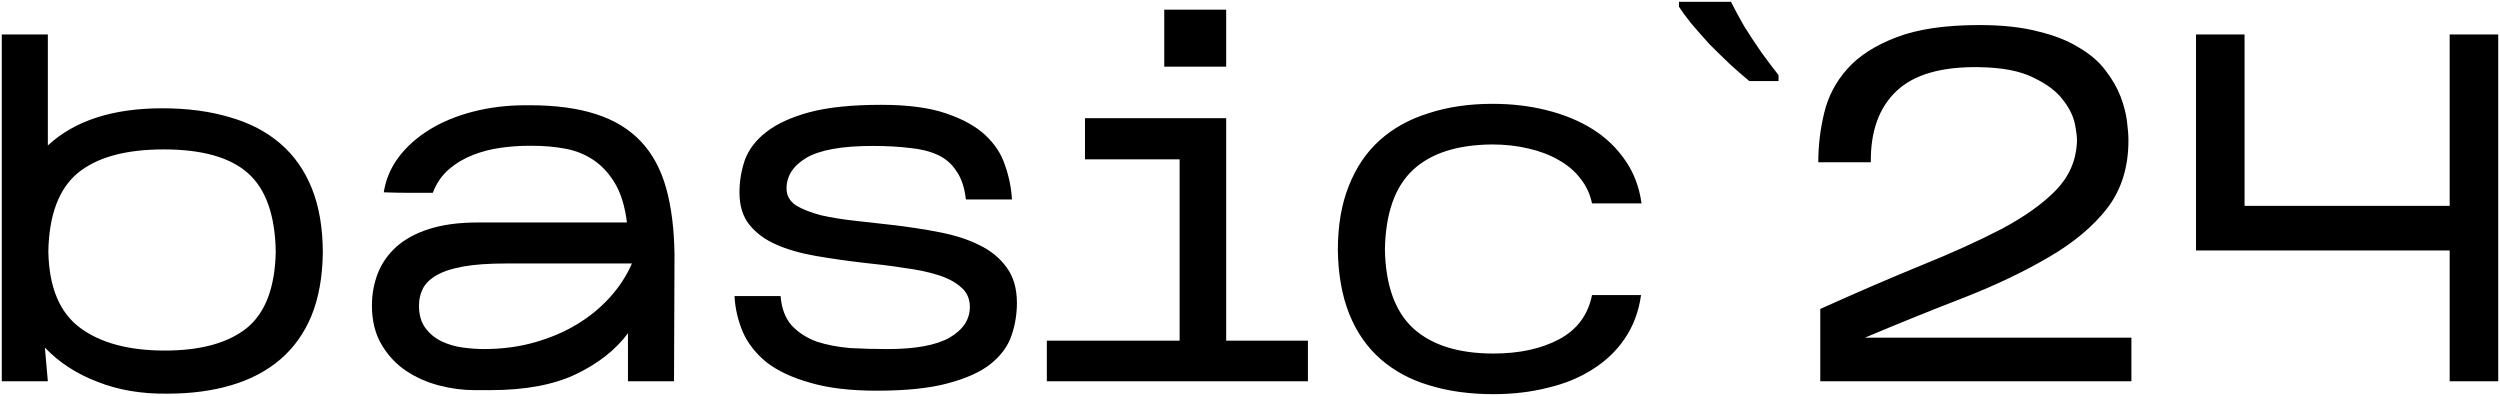
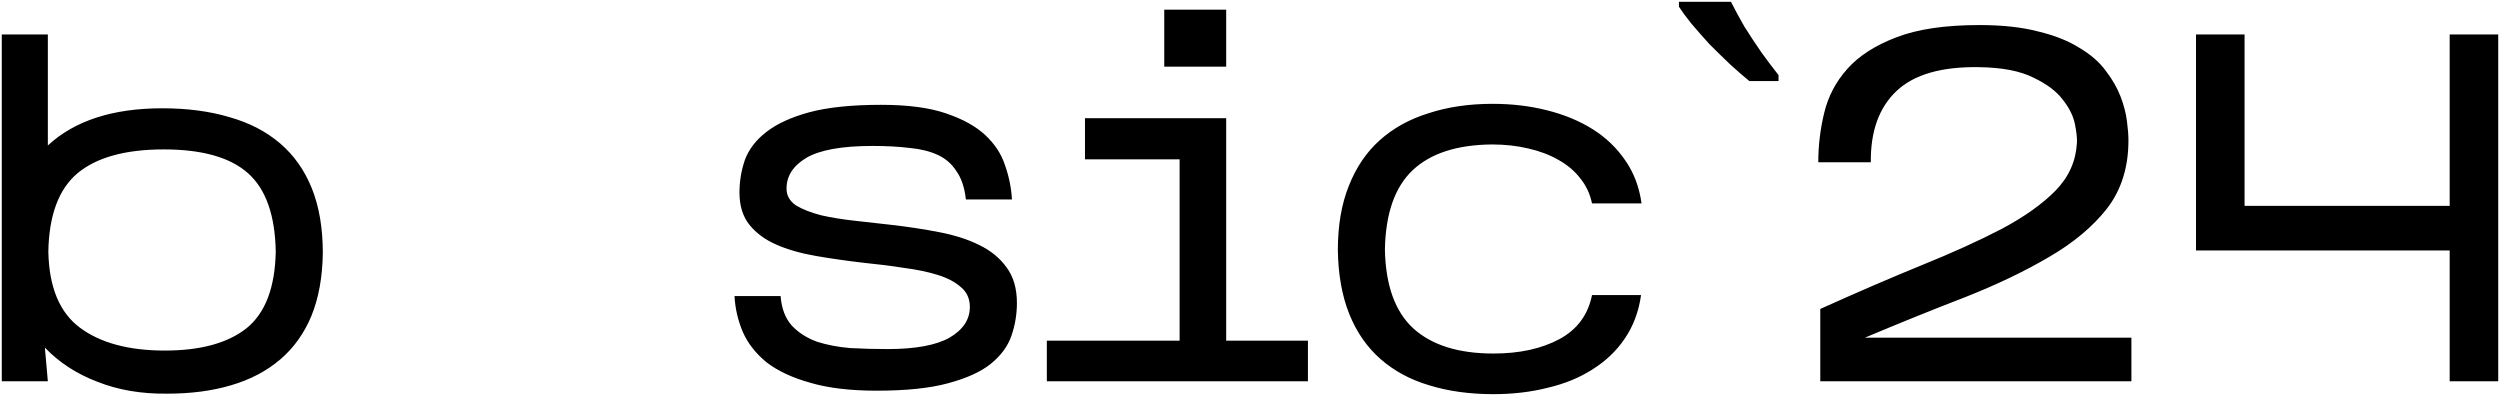
<svg xmlns="http://www.w3.org/2000/svg" viewBox="6007.3 5068.52 1412.89 223.76">
  <path fill="black" stroke="none" fill-opacity="1" stroke-width="1" stroke-opacity="1" font-size-adjust="none" id="tSvg176f6c762a3" title="Path 2" d="M 6189.74 5211.48 C 6189.553 5225.107 6187.407 5236.96 6183.3 5247.04 C 6179.193 5256.933 6173.313 5265.147 6165.66 5271.68 C 6158.007 5278.213 6148.767 5283.067 6137.94 5286.24 C 6127.3 5289.413 6115.26 5291 6101.82 5291 C 6087.26 5291.187 6074.1 5288.947 6062.34 5284.28 C 6050.58 5279.8 6040.687 5273.36 6032.66 5264.96 C 6033.22 5271.307 6033.78 5277.653 6034.34 5284 C 6025.66 5284 6016.98 5284 6008.3 5284 C 6008.3 5218.667 6008.3 5153.333 6008.3 5088 C 6016.98 5088 6025.66 5088 6034.34 5088 C 6034.34 5108.907 6034.34 5129.813 6034.34 5150.72 C 6049.46 5136.72 6071.02 5129.72 6099.02 5129.72 C 6113.207 5129.72 6125.9 5131.4 6137.1 5134.76 C 6148.3 5137.933 6157.82 5142.88 6165.66 5149.6 C 6173.5 5156.32 6179.473 5164.813 6183.58 5175.08C 6187.687 5185.347 6189.74 5197.48 6189.74 5211.48Z M 6034.62 5210.64 C 6034.993 5230.8 6040.967 5245.173 6052.54 5253.76 C 6064.113 5262.347 6080.073 5266.64 6100.42 5266.64 C 6120.58 5266.64 6135.98 5262.44 6146.62 5254.04 C 6157.26 5245.453 6162.767 5230.987 6163.14 5210.64 C 6162.767 5190.107 6157.54 5175.36 6147.46 5166.4 C 6137.38 5157.44 6121.513 5152.96 6099.86 5152.96 C 6078.207 5152.96 6061.967 5157.44 6051.14 5166.4C 6040.5 5175.36 6034.993 5190.107 6034.62 5210.64Z M 6582.016 5239.76 C 6582.016 5246.107 6580.989 5252.267 6578.936 5258.24 C 6576.882 5264.213 6572.962 5269.533 6567.176 5274.2 C 6561.576 5278.68 6553.549 5282.32 6543.096 5285.12 C 6532.829 5287.92 6519.389 5289.32 6502.776 5289.32 C 6487.842 5289.32 6475.336 5287.827 6465.256 5284.84 C 6455.176 5282.04 6446.962 5278.213 6440.616 5273.36 C 6434.456 5268.32 6429.976 5262.627 6427.176 5256.28 C 6424.376 5249.747 6422.789 5242.933 6422.416 5235.84 C 6431.096 5235.84 6439.776 5235.84 6448.456 5235.84 C 6449.016 5242.933 6451.162 5248.533 6454.896 5252.64 C 6458.629 5256.56 6463.296 5259.547 6468.896 5261.6 C 6474.682 5263.467 6481.029 5264.68 6487.936 5265.24 C 6494.842 5265.613 6501.842 5265.8 6508.936 5265.8 C 6524.616 5265.8 6536.282 5263.653 6543.936 5259.36 C 6551.589 5254.88 6555.416 5249.093 6555.416 5242 C 6555.416 5237.333 6553.736 5233.6 6550.376 5230.8 C 6547.016 5227.813 6542.536 5225.48 6536.936 5223.8 C 6531.522 5222.12 6525.176 5220.813 6517.896 5219.88 C 6510.802 5218.76 6503.429 5217.827 6495.776 5217.08 C 6486.069 5215.96 6476.922 5214.653 6468.336 5213.16 C 6459.749 5211.667 6452.282 5209.52 6445.936 5206.72 C 6439.589 5203.92 6434.549 5200.187 6430.816 5195.52 C 6427.082 5190.853 6425.216 5184.787 6425.216 5177.32 C 6425.216 5170.973 6426.242 5164.813 6428.296 5158.84 C 6430.536 5152.867 6434.549 5147.64 6440.336 5143.16 C 6446.309 5138.493 6454.429 5134.76 6464.696 5131.96 C 6475.149 5129.16 6488.682 5127.76 6505.296 5127.76 C 6520.229 5127.76 6532.362 5129.347 6541.696 5132.52 C 6551.216 5135.693 6558.682 5139.8 6564.096 5144.84 C 6569.509 5149.88 6573.242 5155.573 6575.296 5161.92 C 6577.536 5168.267 6578.842 5174.707 6579.216 5181.24 C 6570.536 5181.24 6561.856 5181.24 6553.176 5181.24 C 6552.429 5174.52 6550.656 5169.2 6547.856 5165.28 C 6545.242 5161.173 6541.696 5158.093 6537.216 5156.04 C 6532.736 5153.987 6527.416 5152.68 6521.256 5152.12 C 6515.096 5151.373 6508.189 5151 6500.536 5151 C 6483.176 5151 6470.669 5153.24 6463.016 5157.72 C 6455.549 5162.2 6451.816 5167.987 6451.816 5175.08 C 6451.816 5179 6453.589 5182.173 6457.136 5184.6 C 6460.869 5186.84 6465.629 5188.707 6471.416 5190.2 C 6477.202 5191.507 6483.549 5192.533 6490.456 5193.28 C 6497.362 5194.027 6503.989 5194.773 6510.336 5195.52 C 6520.229 5196.64 6529.469 5198.04 6538.056 5199.72 C 6546.829 5201.4 6554.389 5203.827 6560.736 5207 C 6567.269 5210.173 6572.402 5214.373 6576.136 5219.6C 6580.056 5224.827 6582.016 5231.547 6582.016 5239.76Z M 6700.285 5074 C 6700.285 5084.733 6700.285 5095.467 6700.285 5106.2 C 6688.618 5106.2 6676.952 5106.2 6665.285 5106.2 C 6665.285 5095.467 6665.285 5084.733 6665.285 5074C 6676.952 5074 6688.618 5074 6700.285 5074Z M 6746.485 5261.04 C 6746.485 5268.693 6746.485 5276.347 6746.485 5284 C 6697.298 5284 6648.112 5284 6598.925 5284 C 6598.925 5276.347 6598.925 5268.693 6598.925 5261.04 C 6623.938 5261.04 6648.952 5261.04 6673.965 5261.04 C 6673.965 5226.88 6673.965 5192.72 6673.965 5158.56 C 6656.138 5158.56 6638.312 5158.56 6620.485 5158.56 C 6620.485 5150.813 6620.485 5143.067 6620.485 5135.32 C 6647.085 5135.32 6673.685 5135.32 6700.285 5135.32 C 6700.285 5177.227 6700.285 5219.133 6700.285 5261.04C 6715.685 5261.04 6731.085 5261.04 6746.485 5261.04Z M 6934.752 5235.28 C 6933.446 5244.613 6930.366 5252.827 6925.512 5259.92 C 6920.846 5266.827 6914.779 5272.613 6907.312 5277.28 C 6900.032 5281.947 6891.632 5285.4 6882.112 5287.64 C 6872.592 5290.067 6862.326 5291.28 6851.312 5291.28 C 6837.872 5291.28 6825.739 5289.6 6814.912 5286.24 C 6804.272 5283.067 6795.126 5278.12 6787.472 5271.4 C 6779.819 5264.68 6773.939 5256.187 6769.832 5245.92 C 6765.726 5235.653 6763.579 5223.613 6763.392 5209.8 C 6763.392 5195.987 6765.446 5183.947 6769.552 5173.68 C 6773.659 5163.227 6779.446 5154.64 6786.912 5147.92 C 6794.566 5141.013 6803.806 5135.88 6814.632 5132.52 C 6825.459 5128.973 6837.499 5127.2 6850.752 5127.2 C 6861.766 5127.2 6872.032 5128.413 6881.552 5130.84 C 6891.259 5133.267 6899.846 5136.813 6907.312 5141.48 C 6914.779 5146.147 6920.939 5152.027 6925.792 5159.12 C 6930.646 5166.027 6933.726 5174.147 6935.032 5183.48 C 6925.699 5183.48 6916.365 5183.48 6907.032 5183.48 C 6905.912 5178.067 6903.672 5173.307 6900.312 5169.2 C 6897.139 5165.093 6893.032 5161.64 6887.992 5158.84 C 6883.139 5156.04 6877.446 5153.893 6870.912 5152.4 C 6864.566 5150.907 6857.752 5150.16 6850.472 5150.16 C 6830.686 5150.347 6815.752 5155.2 6805.672 5164.72 C 6795.592 5174.24 6790.366 5189.173 6789.992 5209.52 C 6790.366 5229.68 6795.686 5244.52 6805.952 5254.04 C 6816.406 5263.56 6831.526 5268.32 6851.312 5268.32 C 6866.059 5268.32 6878.472 5265.613 6888.552 5260.2 C 6898.632 5254.787 6904.792 5246.48 6907.032 5235.28C 6916.272 5235.28 6925.512 5235.28 6934.752 5235.28Z M 6985.566 5069.52 C 6987.619 5073.627 6990.139 5078.293 6993.13 5083.52 C 6996.3 5088.56 6999.57 5093.507 7002.93 5098.36 C 7006.47 5103.213 7009.65 5107.413 7012.45 5110.96 C 7012.45 5112.08 7012.45 5113.2 7012.45 5114.32 C 7006.943 5114.32 7001.437 5114.32 6995.93 5114.32 C 6992.75 5111.707 6989.206 5108.627 6985.286 5105.08 C 6981.366 5101.347 6977.446 5097.52 6973.526 5093.6 C 6969.792 5089.493 6966.339 5085.573 6963.166 5081.84 C 6960.179 5078.107 6957.846 5074.933 6956.166 5072.32 C 6956.166 5071.387 6956.166 5070.453 6956.166 5069.52C 6965.966 5069.52 6975.766 5069.52 6985.566 5069.52Z M 7211.88 5259.36 C 7211.88 5267.573 7211.88 5275.787 7211.88 5284 C 7153.267 5284 7094.653 5284 7036.04 5284 C 7036.04 5270.373 7036.04 5256.747 7036.04 5243.12 C 7056.76 5233.787 7075.8 5225.573 7093.16 5218.48 C 7110.7 5211.387 7125.92 5204.48 7138.8 5197.76 C 7151.68 5190.853 7161.76 5183.667 7169.04 5176.2 C 7176.5 5168.547 7180.52 5159.587 7181.08 5149.32 C 7181.26 5146.893 7180.89 5143.347 7179.96 5138.68 C 7179.02 5134.013 7176.69 5129.347 7172.96 5124.68 C 7169.41 5120.013 7163.9 5115.907 7156.44 5112.36 C 7148.97 5108.627 7138.8 5106.667 7125.92 5106.48 C 7104.64 5106.107 7089.05 5110.587 7079.16 5119.92 C 7069.26 5129.253 7064.41 5142.693 7064.6 5160.24 C 7054.707 5160.24 7044.813 5160.24 7034.92 5160.24 C 7034.92 5150.72 7036.04 5141.387 7038.28 5132.24 C 7040.52 5122.907 7044.9 5114.6 7051.44 5107.32 C 7057.97 5100.04 7067.12 5094.16 7078.88 5089.68 C 7090.82 5085.013 7106.5 5082.68 7125.92 5082.68 C 7138.98 5082.68 7150.09 5083.893 7159.24 5086.32 C 7168.57 5088.56 7176.32 5091.64 7182.48 5095.56 C 7188.82 5099.293 7193.77 5103.587 7197.32 5108.44 C 7201.05 5113.293 7203.85 5118.147 7205.72 5123 C 7207.58 5127.853 7208.8 5132.52 7209.36 5137 C 7209.92 5141.293 7210.2 5144.933 7210.2 5147.92 C 7210.2 5163.04 7206.18 5175.827 7198.16 5186.28 C 7190.13 5196.547 7179.21 5205.693 7165.4 5213.72 C 7151.77 5221.747 7136 5229.307 7118.08 5236.4 C 7100.16 5243.307 7081.21 5250.96 7061.24 5259.36C 7111.453 5259.36 7161.667 5259.36 7211.88 5259.36Z M 7419.19 5088 C 7419.19 5153.333 7419.19 5218.667 7419.19 5284 C 7410.043 5284 7400.897 5284 7391.75 5284 C 7391.75 5259.36 7391.75 5234.72 7391.75 5210.08 C 7343.963 5210.08 7296.177 5210.08 7248.39 5210.08 C 7248.39 5169.387 7248.39 5128.693 7248.39 5088 C 7257.537 5088 7266.683 5088 7275.83 5088 C 7275.83 5120.293 7275.83 5152.587 7275.83 5184.88 C 7314.47 5184.88 7353.11 5184.88 7391.75 5184.88 C 7391.75 5152.587 7391.75 5120.293 7391.75 5088C 7400.897 5088 7410.043 5088 7419.19 5088Z" />
-   <path fill="black" stroke="none" fill-opacity="1" stroke-width="1" stroke-opacity="1" font-size-adjust="none" id="tSvg720dc2e1dc" title="Path 3" d="M 6362.194 5256.852 C 6355.275 5266.171 6345.546 5273.861 6332.939 5279.924 C 6320.35 5285.969 6304.257 5289 6284.662 5289 C 6281.489 5289 6278.315 5289 6275.142 5289 C 6268.795 5289 6262.223 5288.117 6255.425 5286.35 C 6248.61 5284.583 6242.402 5281.829 6236.818 5278.105 C 6231.234 5274.381 6226.604 5269.444 6222.962 5263.295 C 6219.321 5257.146 6217.5 5249.785 6217.5 5241.211 C 6217.5 5234.698 6218.627 5228.584 6220.864 5222.903 C 6223.101 5217.221 6226.604 5212.233 6231.356 5207.954 C 6236.124 5203.676 6242.315 5200.316 6249.962 5197.891 C 6257.61 5195.466 6266.749 5194.253 6277.379 5194.253 C 6305.46 5194.253 6333.54 5194.253 6361.621 5194.253 C 6360.512 5185.316 6358.309 5178.041 6355.049 5172.446 C 6351.772 5166.851 6347.766 5162.434 6343.014 5159.161 C 6338.246 5155.904 6332.939 5153.705 6327.061 5152.596 C 6321.182 5151.488 6314.974 5150.916 6308.454 5150.916 C 6307.523 5150.916 6306.593 5150.916 6305.662 5150.916 C 6300.806 5150.916 6295.691 5151.297 6290.263 5152.042 C 6284.853 5152.787 6279.633 5154.138 6274.587 5156.095 C 6269.558 5158.052 6265.015 5160.754 6261.009 5164.201 C 6256.986 5167.648 6253.951 5172.082 6251.905 5177.486 C 6247.333 5177.486 6242.76 5177.486 6238.188 5177.486 C 6234.078 5177.486 6229.413 5177.4 6224.194 5177.209 C 6225.303 5169.952 6228.113 5163.335 6232.587 5157.359 C 6237.061 5151.401 6242.853 5146.222 6249.945 5141.84 C 6257.038 5137.457 6265.24 5134.062 6274.569 5131.637 C 6283.899 5129.212 6293.887 5128 6304.517 5128 C 6305.263 5128 6306.008 5128 6306.754 5128 C 6321.303 5128 6333.772 5129.68 6344.124 5133.023 C 6354.477 5136.366 6362.922 5141.511 6369.46 5148.404 C 6375.98 5155.298 6380.749 5164.063 6383.731 5174.68 C 6386.714 5185.298 6388.309 5197.891 6388.5 5212.423 C 6388.408 5236.274 6388.315 5260.126 6388.223 5283.977 C 6379.547 5283.977 6370.87 5283.977 6362.194 5283.977 C 6362.194 5274.941 6362.194 5265.905 6362.194 5256.869C 6362.194 5256.863 6362.194 5256.858 6362.194 5256.852Z M 6244.084 5241.194 C 6244.084 5246.407 6245.298 5250.651 6247.725 5253.907 C 6250.153 5257.164 6253.223 5259.693 6256.968 5261.459 C 6260.697 5263.226 6264.702 5264.387 6269.003 5264.958 C 6273.286 5265.513 6277.205 5265.79 6280.76 5265.79 C 6291.026 5265.79 6300.581 5264.525 6309.442 5262.014 C 6318.304 5259.502 6326.28 5256.107 6333.373 5251.812 C 6340.465 5247.533 6346.673 5242.441 6351.98 5236.569 C 6357.286 5230.697 6361.448 5224.323 6364.431 5217.429 C 6340.737 5217.429 6317.044 5217.429 6293.35 5217.429 C 6283.639 5217.429 6275.627 5217.983 6269.28 5219.109 C 6262.934 5220.235 6257.887 5221.863 6254.159 5224.011 C 6250.431 5226.159 6247.812 5228.67 6246.321 5231.563 C 6244.83 5234.456 6244.084 5237.677 6244.084 5241.211C 6244.084 5241.205 6244.084 5241.2 6244.084 5241.194Z" />
  <defs />
</svg>